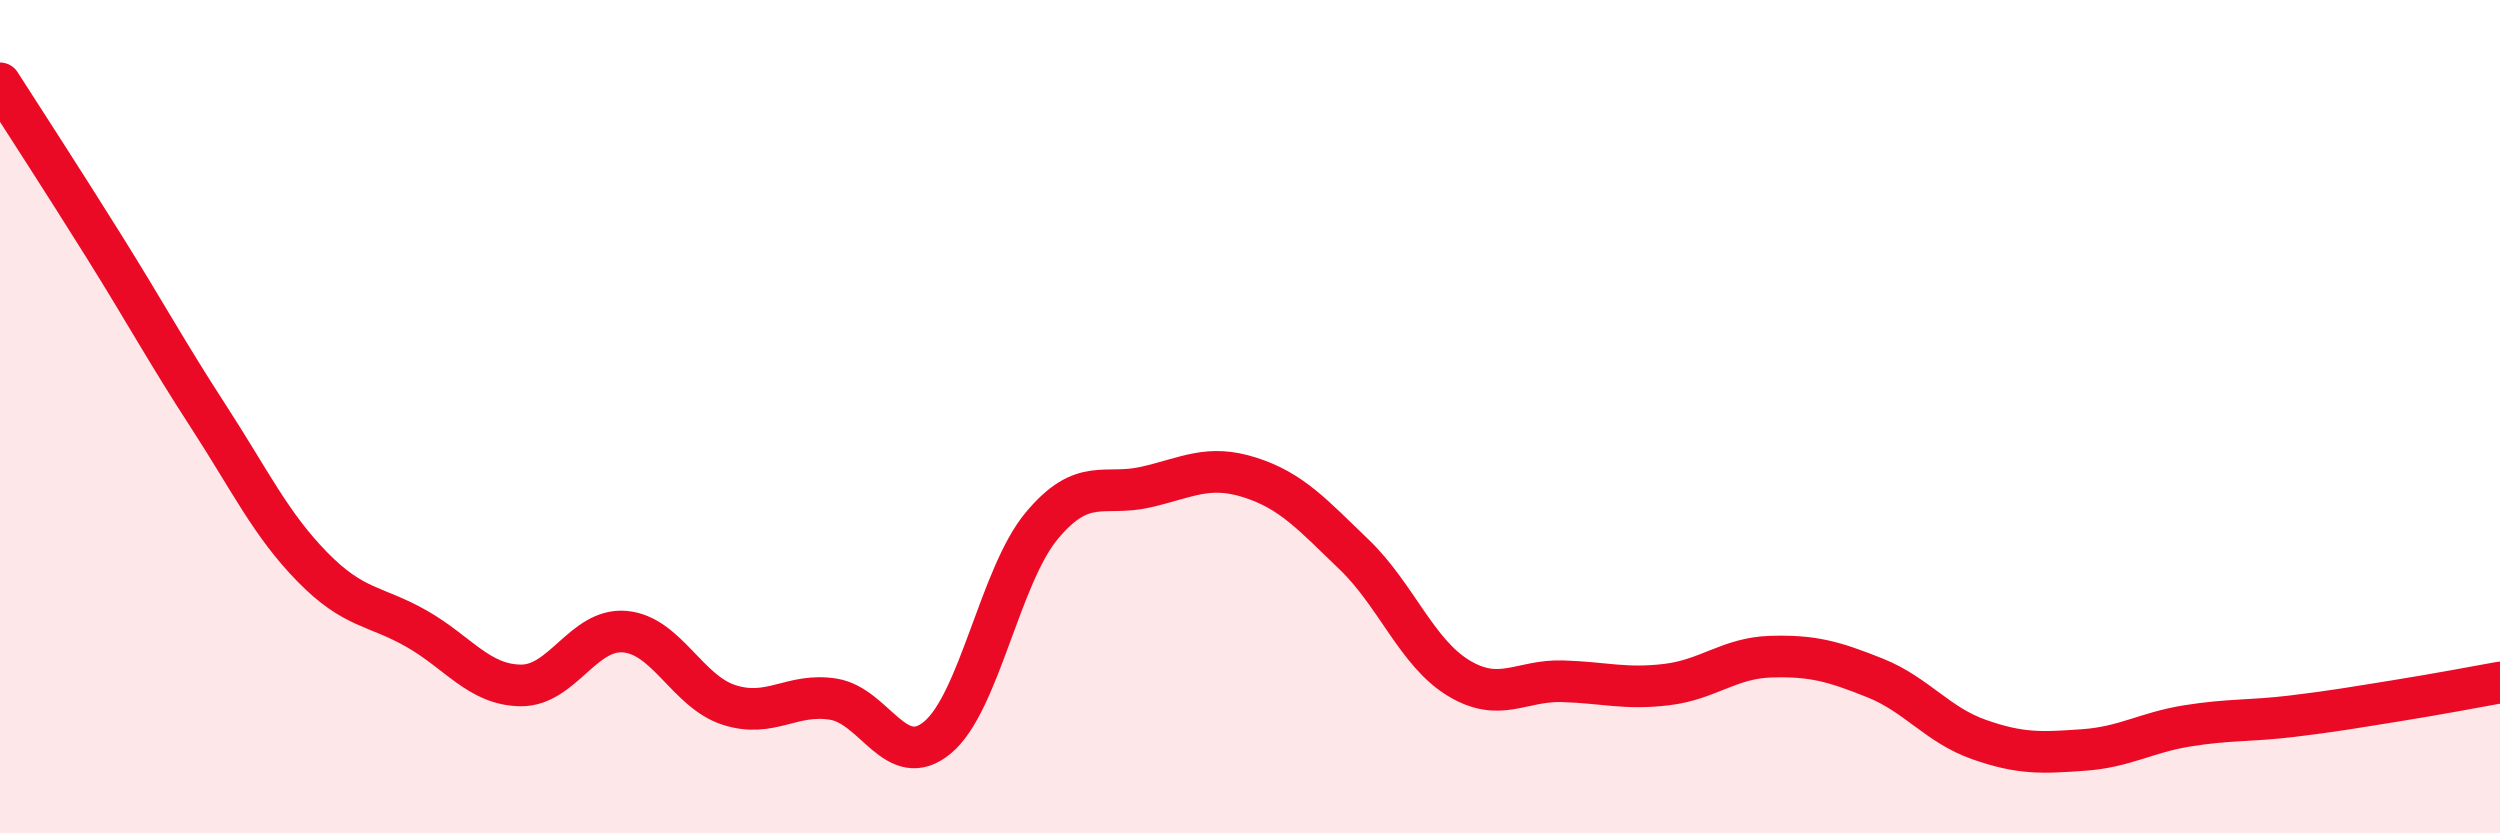
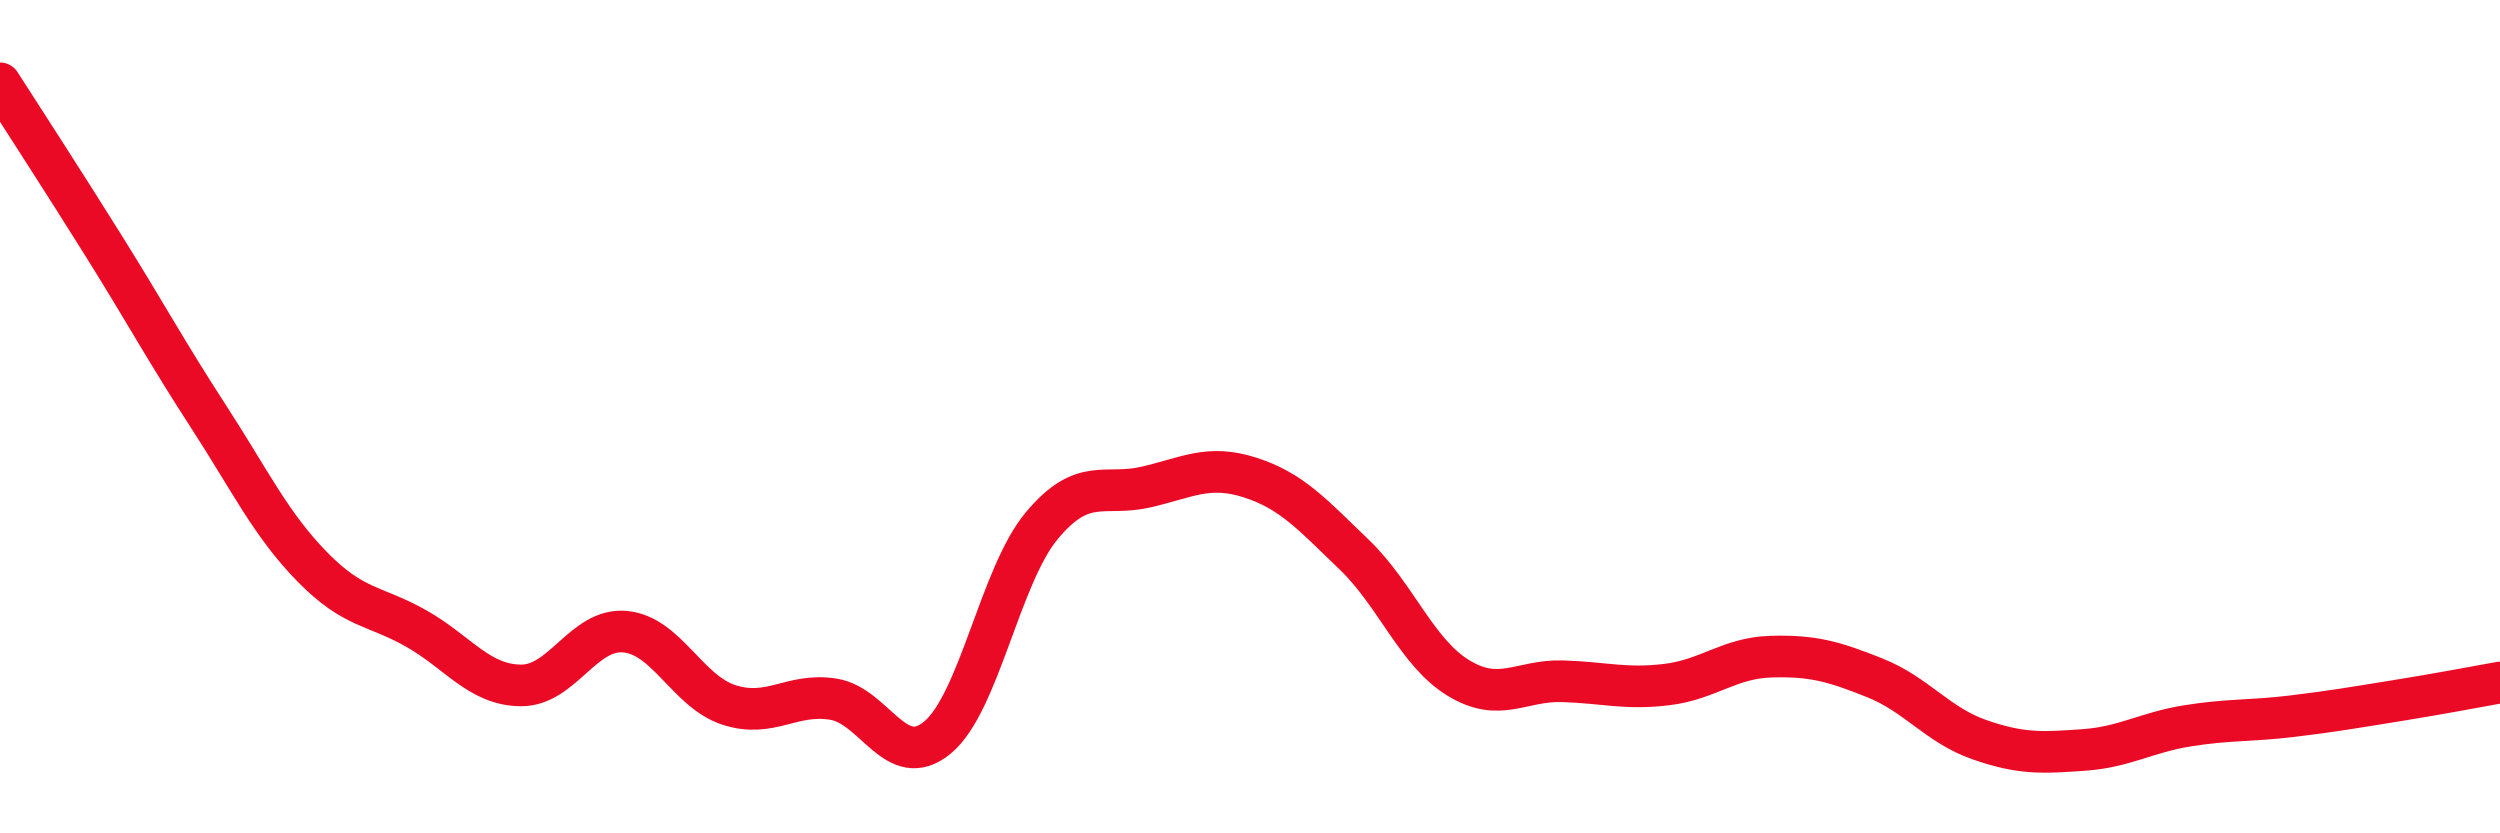
<svg xmlns="http://www.w3.org/2000/svg" width="60" height="20" viewBox="0 0 60 20">
-   <path d="M 0,2 C 0.5,2.78 1.5,4.32 2.5,5.92 C 3.5,7.52 4,8.45 5,9.99 C 6,11.53 6.5,12.59 7.5,13.61 C 8.5,14.63 9,14.52 10,15.09 C 11,15.66 11.5,16.44 12.5,16.45 C 13.5,16.46 14,15.07 15,15.16 C 16,15.25 16.5,16.6 17.5,16.92 C 18.5,17.24 19,16.62 20,16.78 C 21,16.94 21.5,18.53 22.5,17.7 C 23.5,16.87 24,13.82 25,12.62 C 26,11.42 26.5,11.92 27.5,11.69 C 28.5,11.46 29,11.14 30,11.46 C 31,11.78 31.5,12.35 32.5,13.31 C 33.5,14.27 34,15.66 35,16.27 C 36,16.88 36.5,16.32 37.5,16.35 C 38.5,16.38 39,16.55 40,16.43 C 41,16.31 41.5,15.79 42.5,15.76 C 43.5,15.73 44,15.87 45,16.27 C 46,16.67 46.5,17.4 47.5,17.75 C 48.5,18.1 49,18.07 50,18 C 51,17.93 51.5,17.58 52.5,17.42 C 53.5,17.26 54,17.31 55,17.19 C 56,17.07 56.5,16.98 57.5,16.82 C 58.5,16.66 59.5,16.47 60,16.38L60 20L0 20Z" fill="#EB0A25" opacity="0.1" stroke-linecap="round" stroke-linejoin="round" />
  <path d="M 0,2 C 0.5,2.78 1.5,4.32 2.5,5.92 C 3.5,7.52 4,8.45 5,9.99 C 6,11.53 6.5,12.59 7.5,13.61 C 8.5,14.63 9,14.52 10,15.09 C 11,15.66 11.5,16.44 12.5,16.45 C 13.5,16.46 14,15.07 15,15.16 C 16,15.25 16.5,16.6 17.5,16.92 C 18.5,17.24 19,16.62 20,16.78 C 21,16.94 21.5,18.53 22.5,17.7 C 23.5,16.87 24,13.82 25,12.62 C 26,11.42 26.5,11.92 27.5,11.69 C 28.5,11.46 29,11.14 30,11.46 C 31,11.78 31.5,12.35 32.5,13.31 C 33.5,14.27 34,15.66 35,16.27 C 36,16.88 36.5,16.32 37.5,16.35 C 38.5,16.38 39,16.55 40,16.43 C 41,16.31 41.5,15.79 42.5,15.76 C 43.5,15.73 44,15.87 45,16.27 C 46,16.67 46.5,17.4 47.5,17.75 C 48.5,18.1 49,18.07 50,18 C 51,17.93 51.5,17.58 52.5,17.42 C 53.5,17.26 54,17.31 55,17.19 C 56,17.07 56.5,16.98 57.5,16.82 C 58.5,16.66 59.5,16.47 60,16.38" stroke="#EB0A25" stroke-width="1" fill="none" stroke-linecap="round" stroke-linejoin="round" />
</svg>